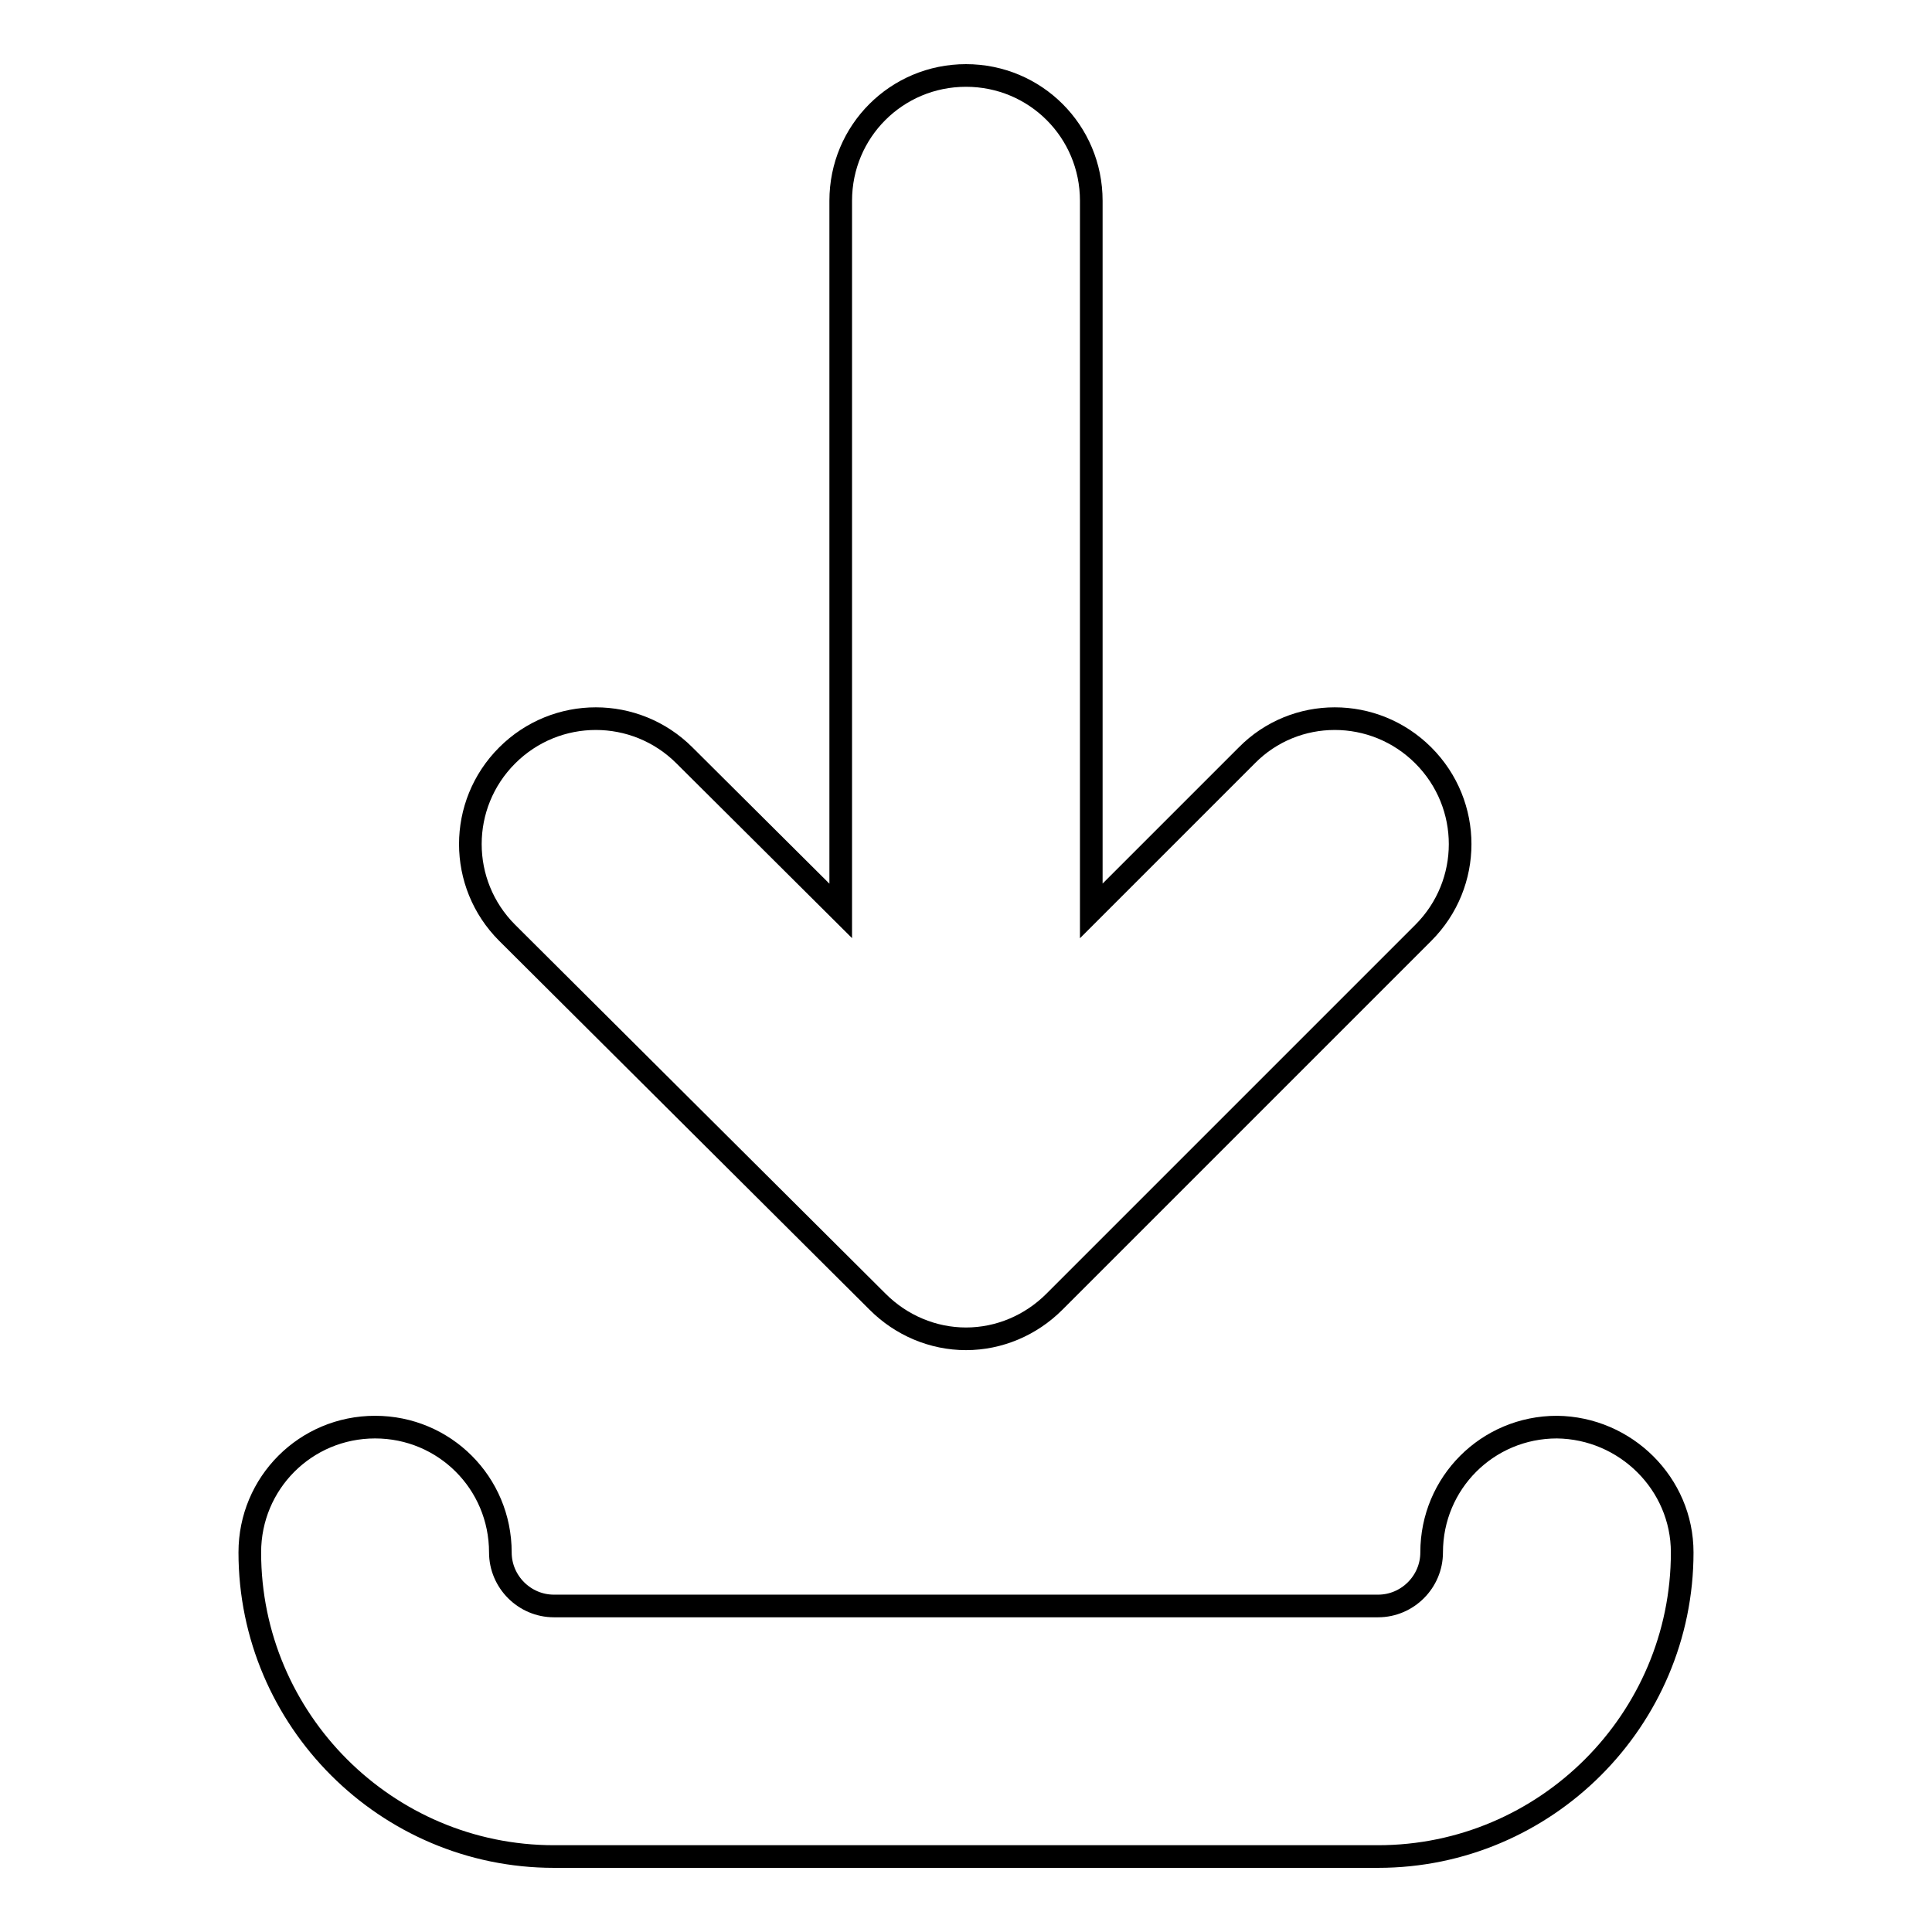
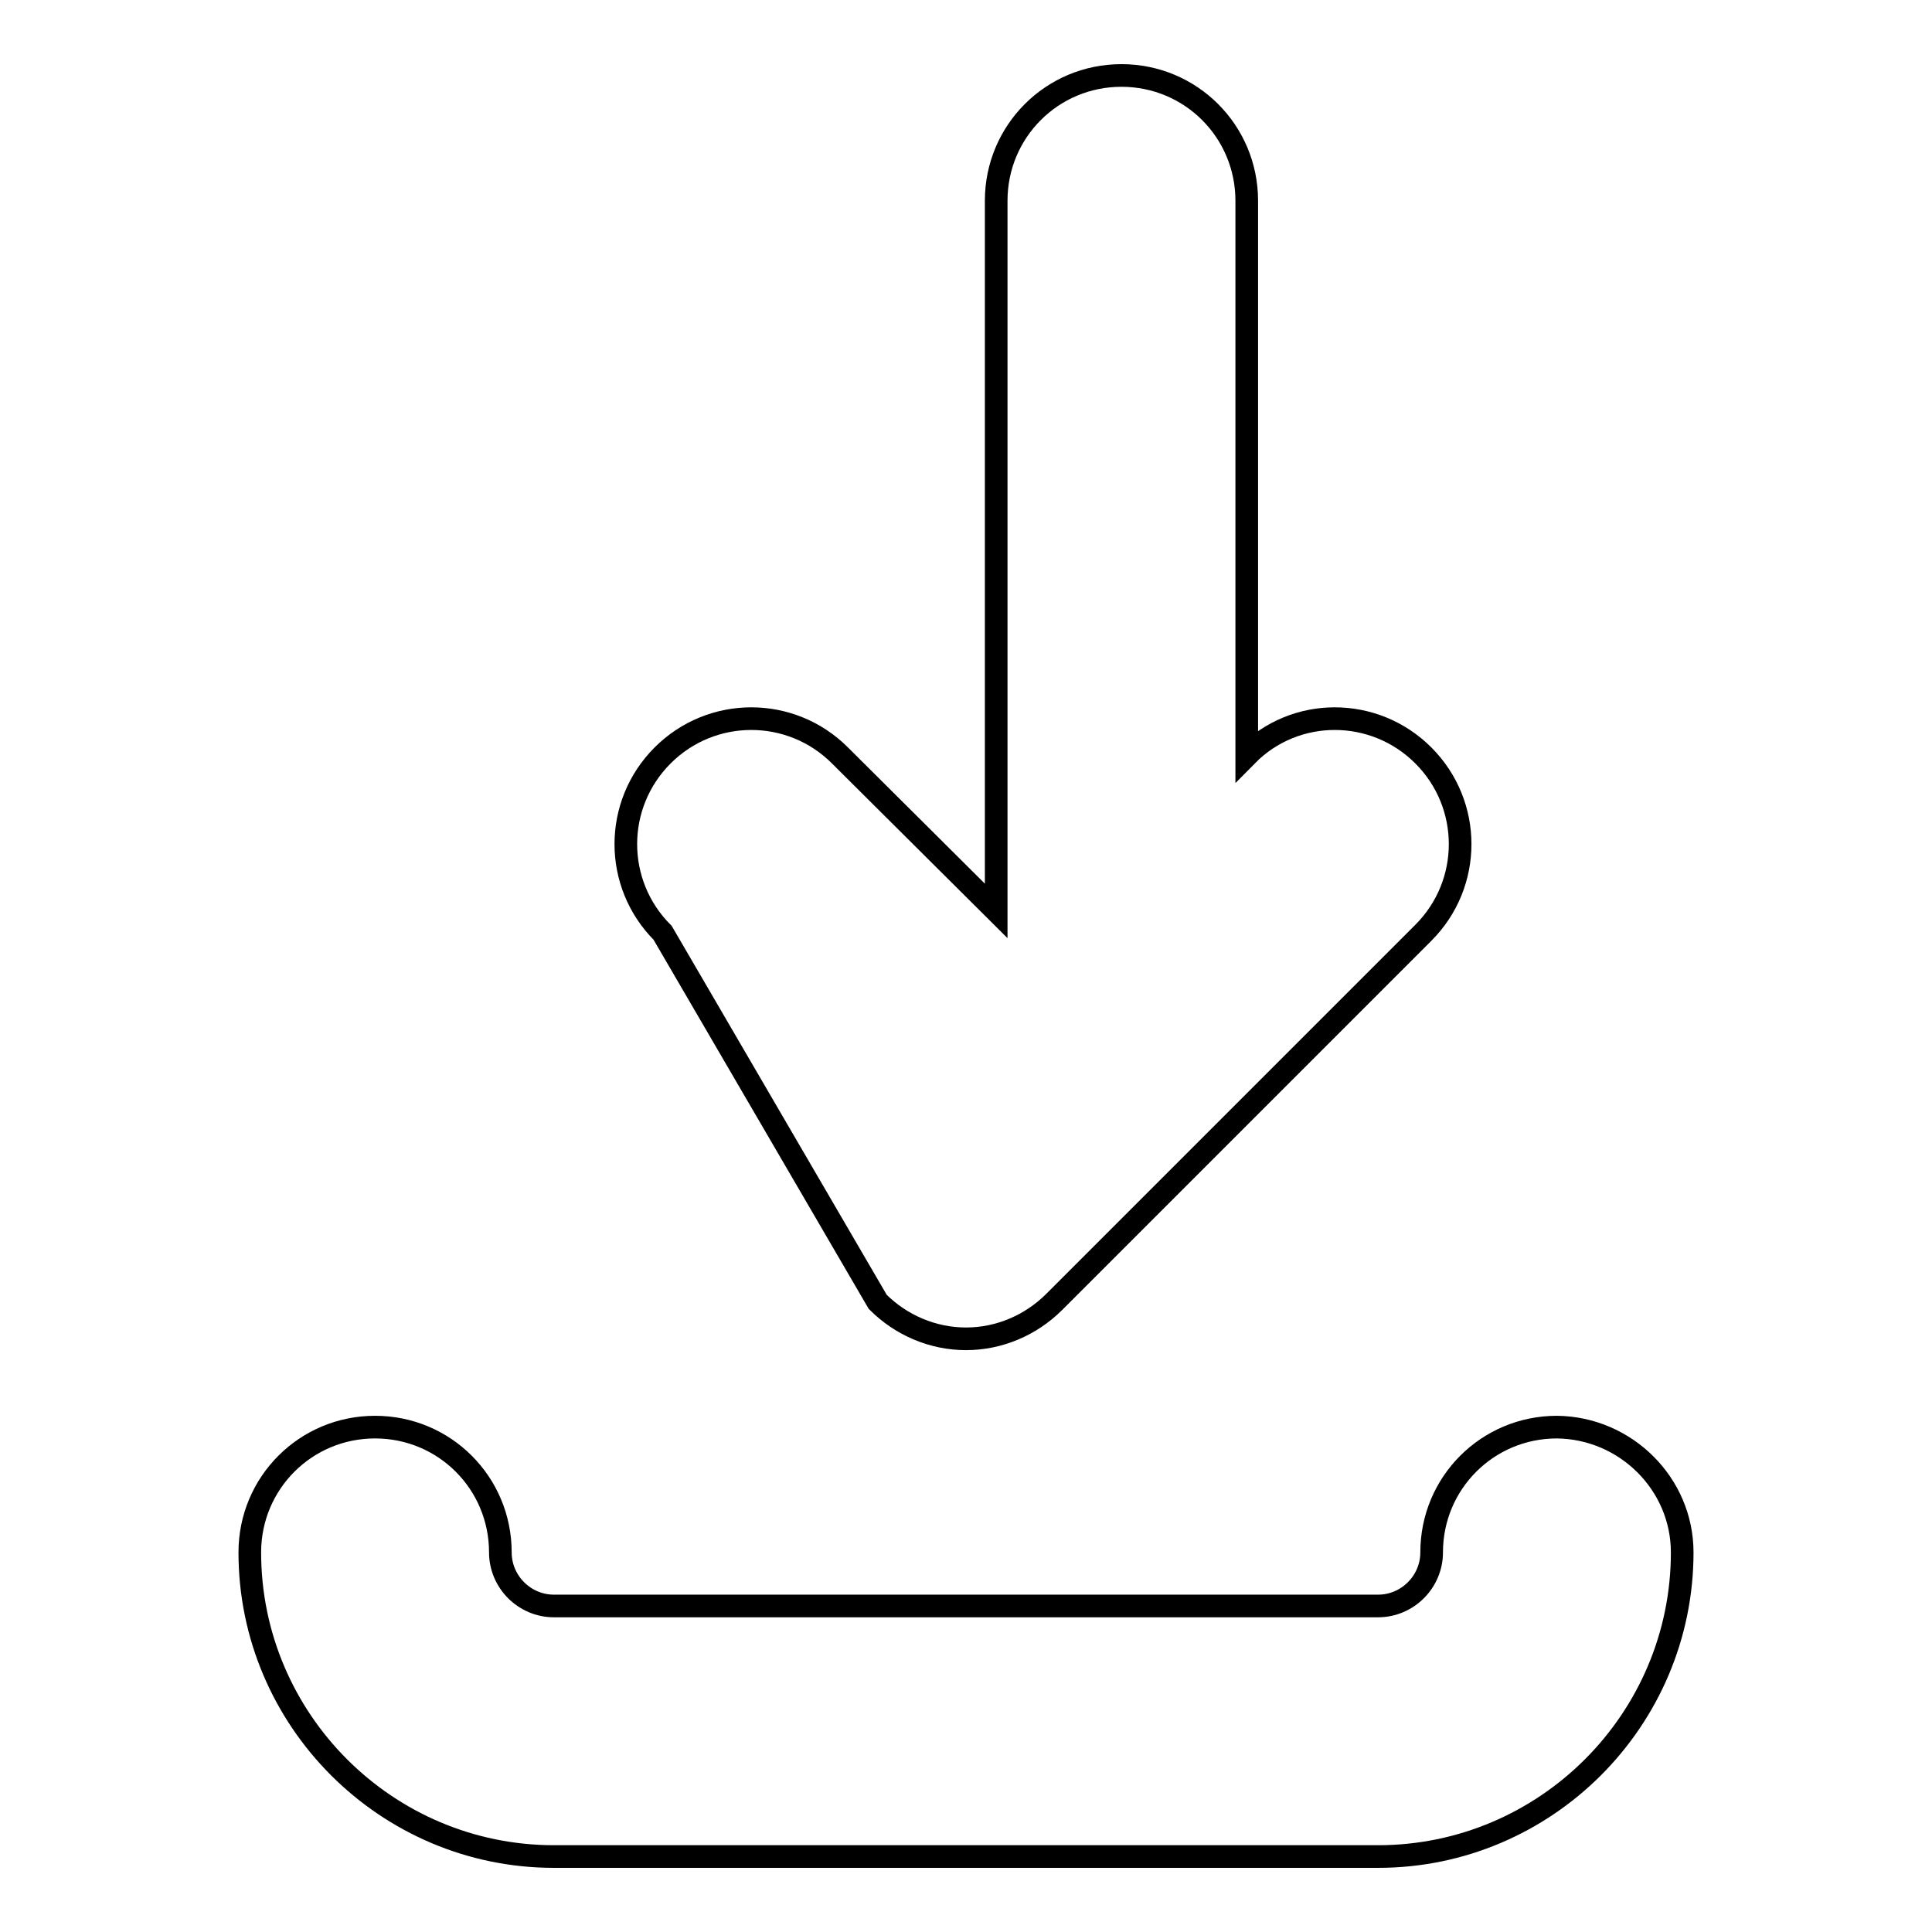
<svg xmlns="http://www.w3.org/2000/svg" version="1.1" x="0px" y="0px" viewBox="0 0 256 256" enable-background="new 0 0 256 256" xml:space="preserve">
  <g>
    <g>
      <g>
-         <path stroke-width="3" fill-opacity="0" stroke="#000000" d="M222.9,205.7c0,22.2-18.1,40.3-40.3,40.3H73.4c-22.2,0-40.3-18.1-40.3-40.3c0-9.2,7.4-16.6,16.6-16.6c9.2,0,16.6,7.4,16.6,16.6c0,3.9,3.2,7.1,7.1,7.1h109.2c3.9,0,7.1-3.2,7.1-7.1c0-9.2,7.4-16.6,16.6-16.6C215.4,189.2,222.9,196.6,222.9,205.7z M116.3,172.5c3.1,3.1,7.3,4.9,11.7,4.9c4.4,0,8.6-1.8,11.7-4.9l48.9-48.9c6.5-6.5,6.5-17,0-23.5c-6.5-6.5-17-6.5-23.4,0l-20.6,20.6V26.6c0-9.2-7.4-16.6-16.6-16.6c-9.2,0-16.6,7.4-16.6,16.6v94.1l-20.7-20.6c-6.5-6.5-17-6.5-23.5,0c-6.5,6.5-6.5,17,0,23.5L116.3,172.5z" />
+         <path stroke-width="3" fill-opacity="0" stroke="#000000" d="M222.9,205.7c0,22.2-18.1,40.3-40.3,40.3H73.4c-22.2,0-40.3-18.1-40.3-40.3c0-9.2,7.4-16.6,16.6-16.6c9.2,0,16.6,7.4,16.6,16.6c0,3.9,3.2,7.1,7.1,7.1h109.2c3.9,0,7.1-3.2,7.1-7.1c0-9.2,7.4-16.6,16.6-16.6C215.4,189.2,222.9,196.6,222.9,205.7z M116.3,172.5c3.1,3.1,7.3,4.9,11.7,4.9c4.4,0,8.6-1.8,11.7-4.9l48.9-48.9c6.5-6.5,6.5-17,0-23.5c-6.5-6.5-17-6.5-23.4,0V26.6c0-9.2-7.4-16.6-16.6-16.6c-9.2,0-16.6,7.4-16.6,16.6v94.1l-20.7-20.6c-6.5-6.5-17-6.5-23.5,0c-6.5,6.5-6.5,17,0,23.5L116.3,172.5z" />
      </g>
      <g />
      <g />
      <g />
      <g />
      <g />
      <g />
      <g />
      <g />
      <g />
      <g />
      <g />
      <g />
      <g />
      <g />
      <g />
    </g>
  </g>
</svg>